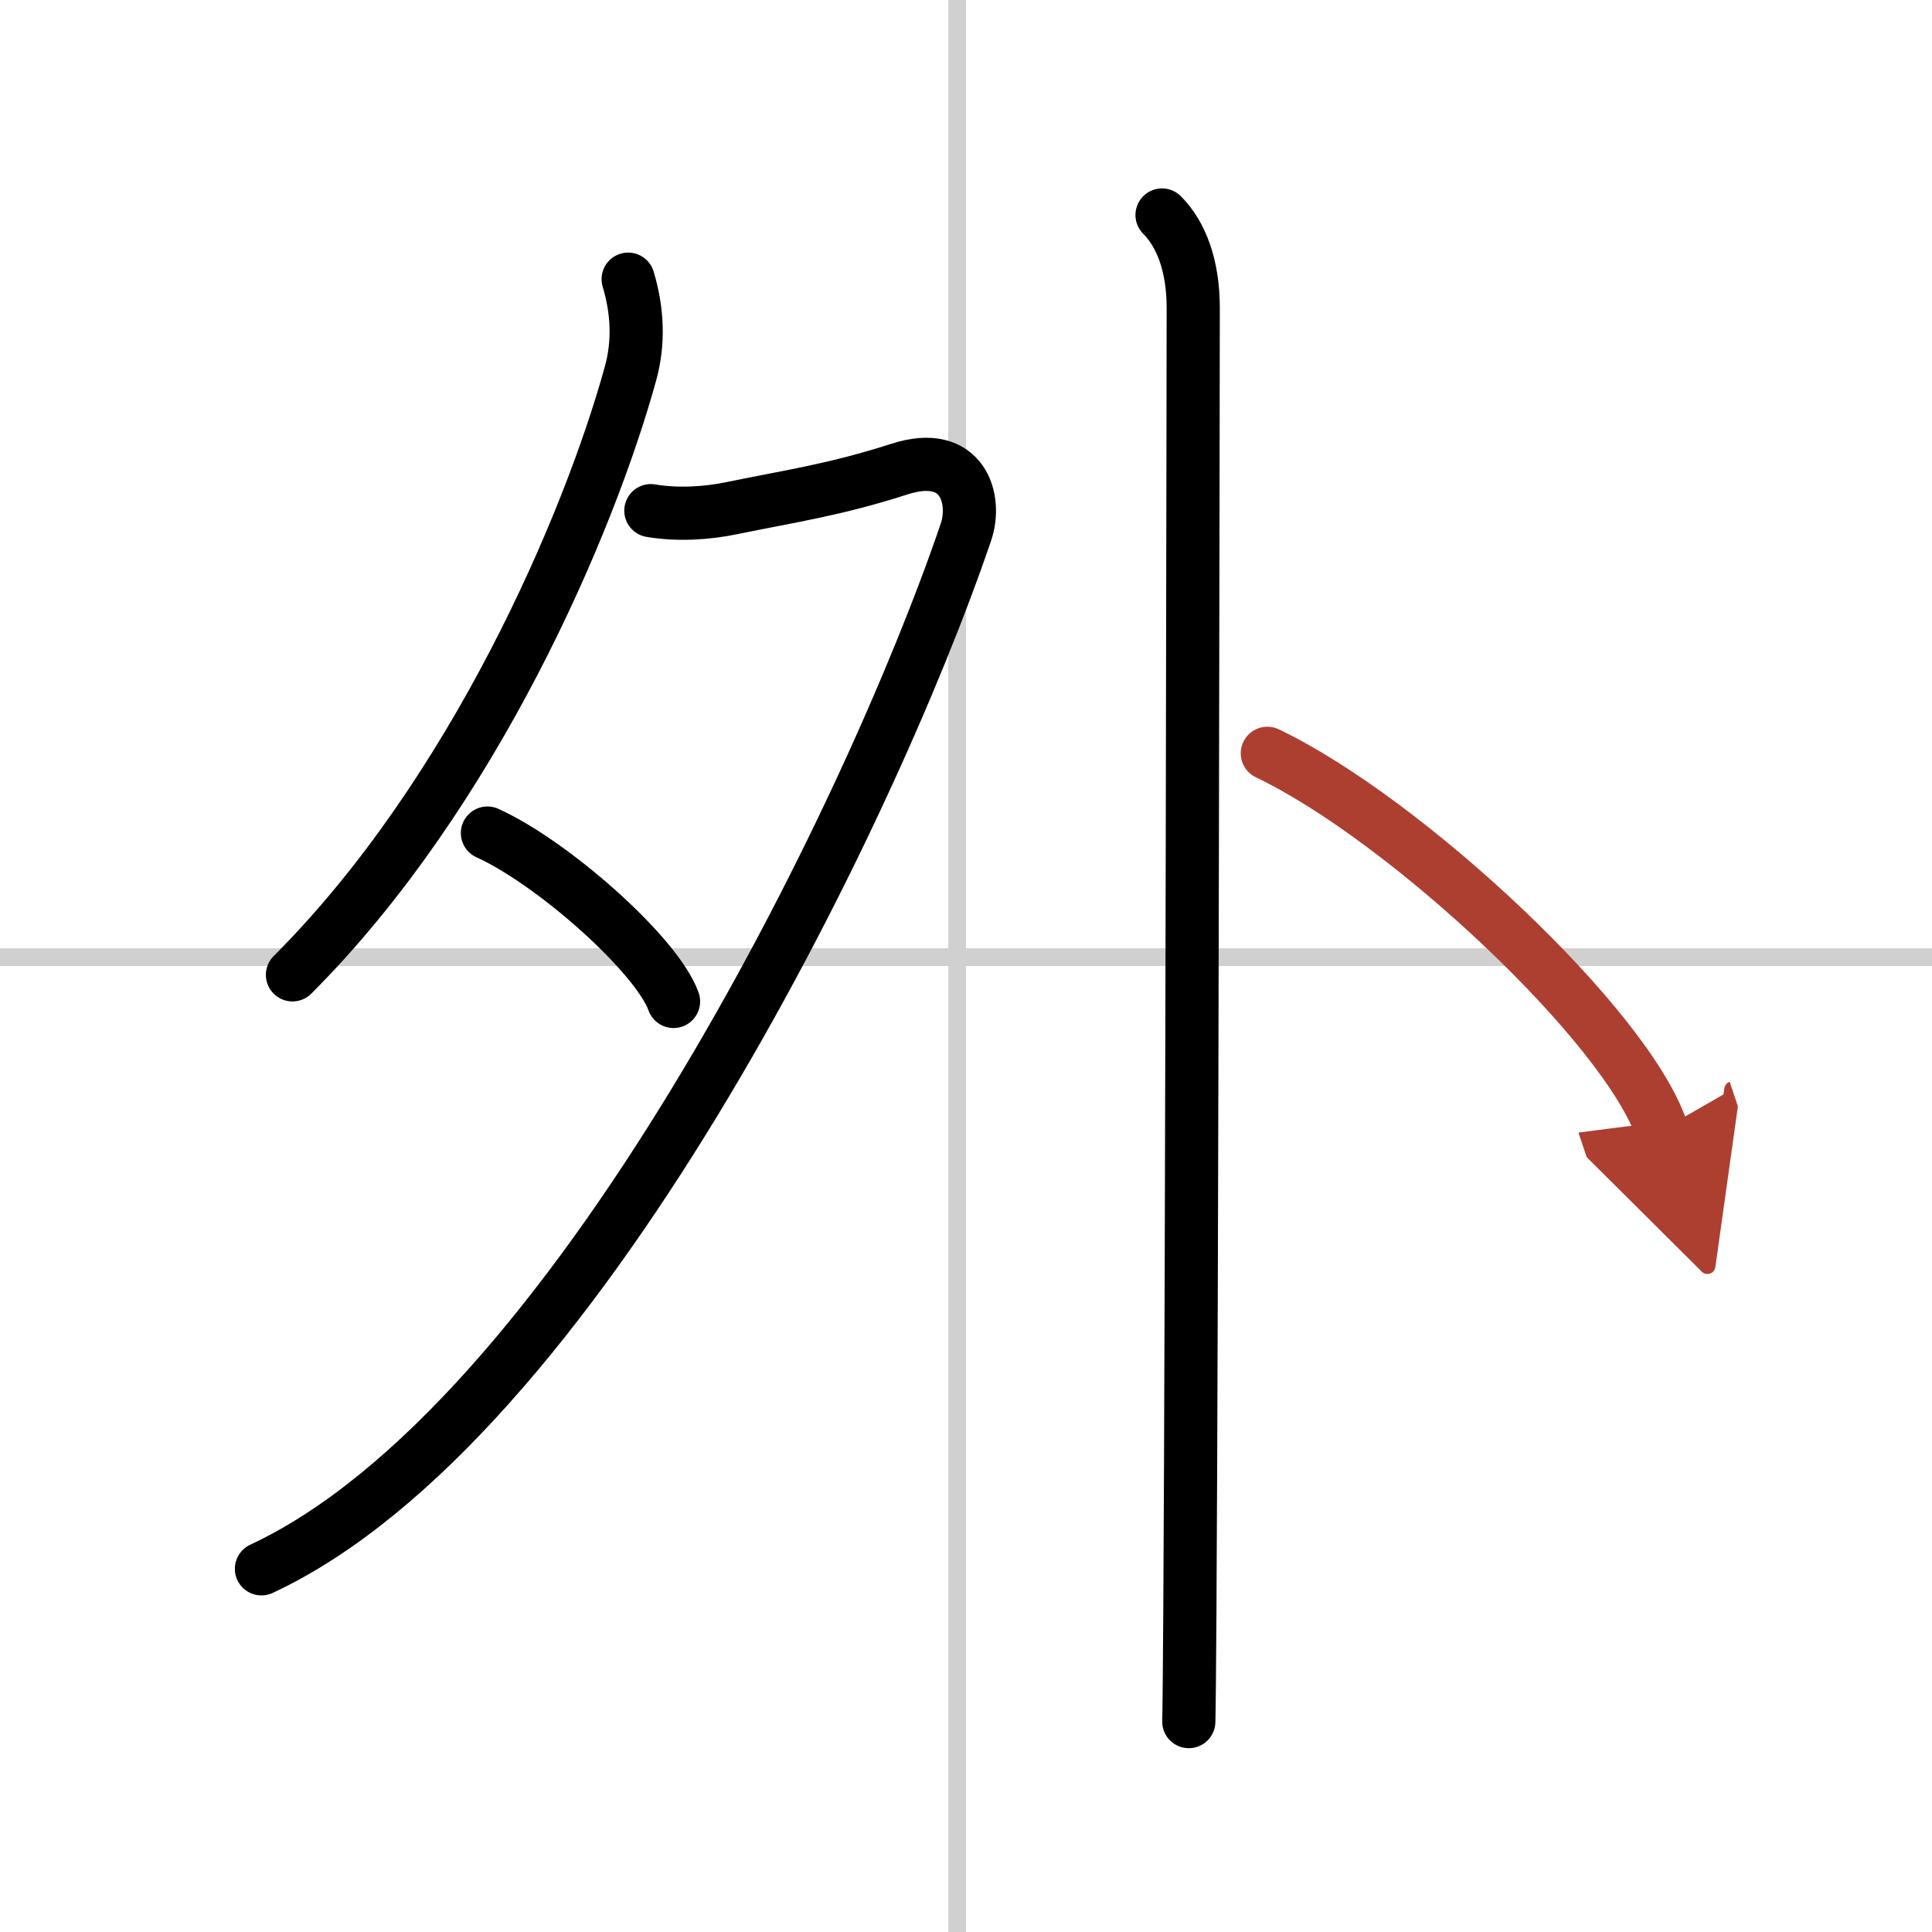
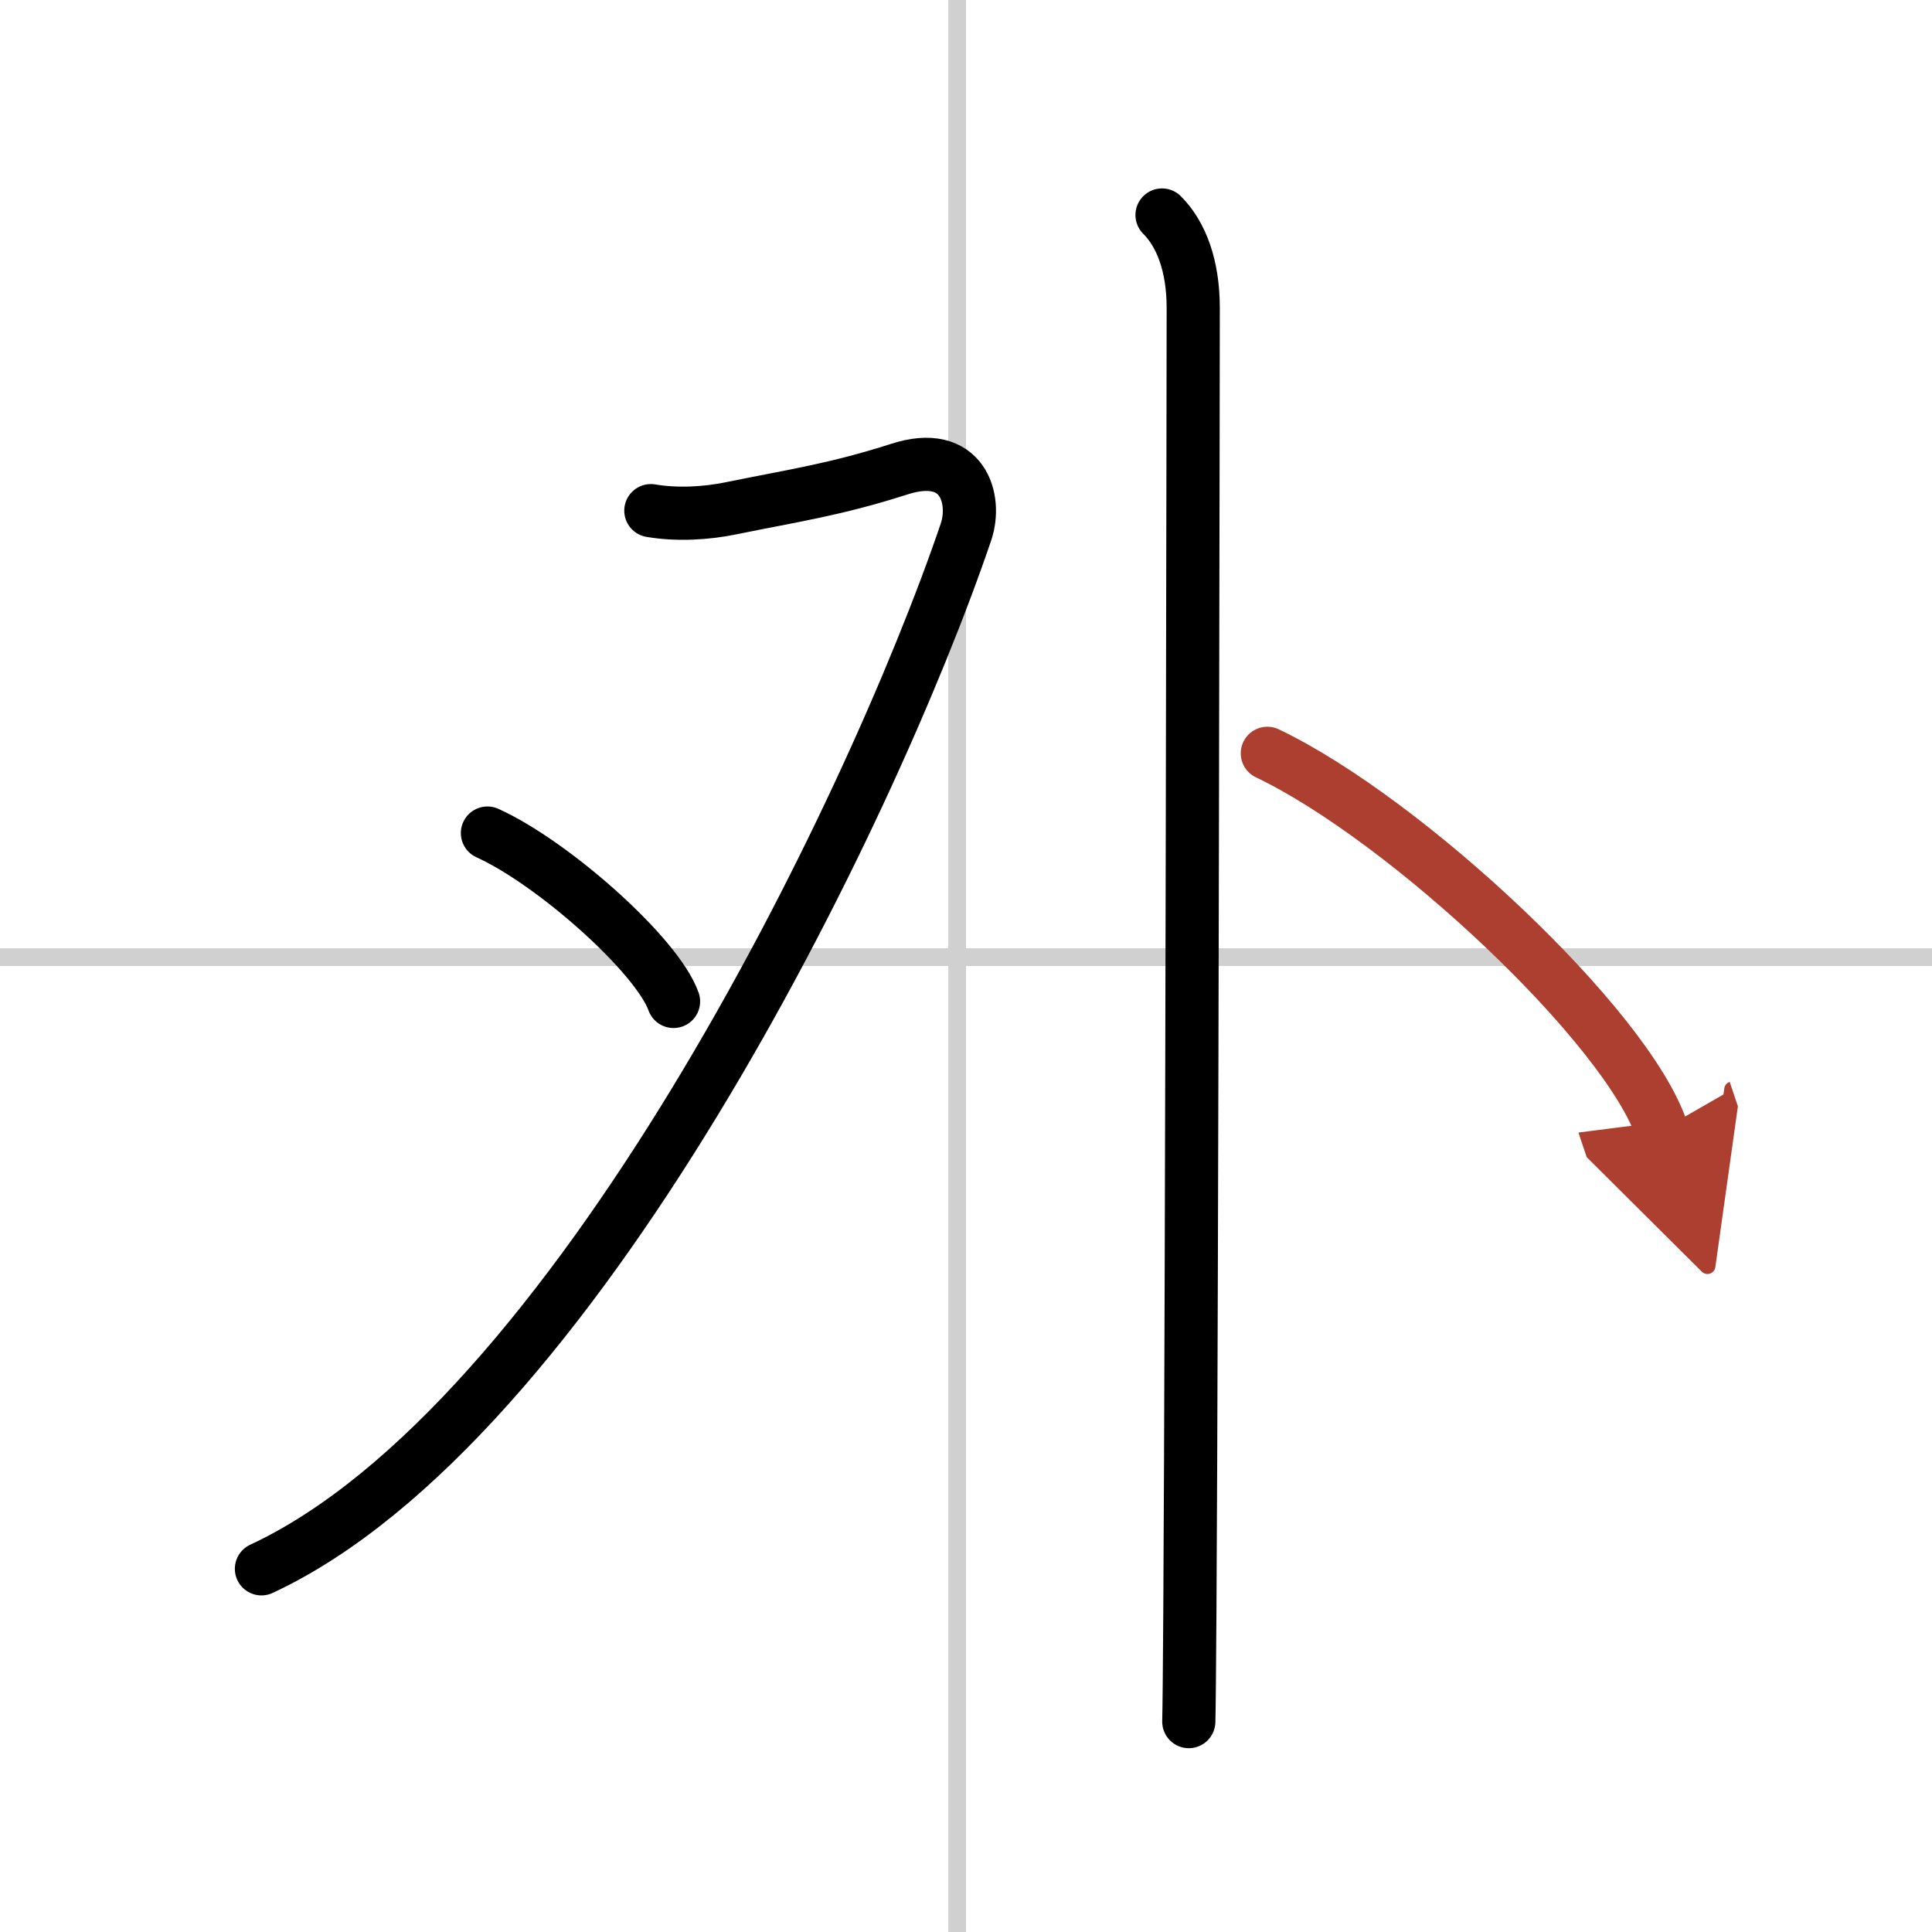
<svg xmlns="http://www.w3.org/2000/svg" width="400" height="400" viewBox="0 0 109 109">
  <defs>
    <marker id="a" markerWidth="4" orient="auto" refX="1" refY="5" viewBox="0 0 10 10">
      <polyline points="0 0 10 5 0 10 1 5" fill="#ad3f31" stroke="#ad3f31" />
    </marker>
  </defs>
  <g fill="none" stroke="#000" stroke-linecap="round" stroke-linejoin="round" stroke-width="3">
-     <rect width="100%" height="100%" fill="#fff" stroke="#fff" />
    <line x1="54" x2="54" y2="109" stroke="#d0d0d0" stroke-width="1" />
    <line x2="109" y1="54" y2="54" stroke="#d0d0d0" stroke-width="1" />
-     <path d="M35.44,15.75c0.53,1.77,0.62,3.56,0.13,5.33C33.25,29.5,26.75,44.75,16.5,55" />
    <path d="m36.72 28.81c1.47 0.25 3.12 0.16 4.56-0.14 3.52-0.72 5.83-1.04 9.45-2.2 3.61-1.17 4.39 1.7 3.77 3.54-5.46 16.06-22.18 50.32-39.75 58.5" />
    <path d="m27.5 47c3.71 1.68 9.57 6.89 10.5 9.5" />
    <path d="m65.56 12.13c1.09 1.09 1.76 2.87 1.76 5.25 0 0.78-0.07 54.62-0.19 73.62-0.02 3.16-0.04 5.33-0.06 6.13" />
    <path d="m71.5 42.5c7.85 3.75 20.29 15.42 22.25 21.25" marker-end="url(#a)" stroke="#ad3f31" />
  </g>
</svg>